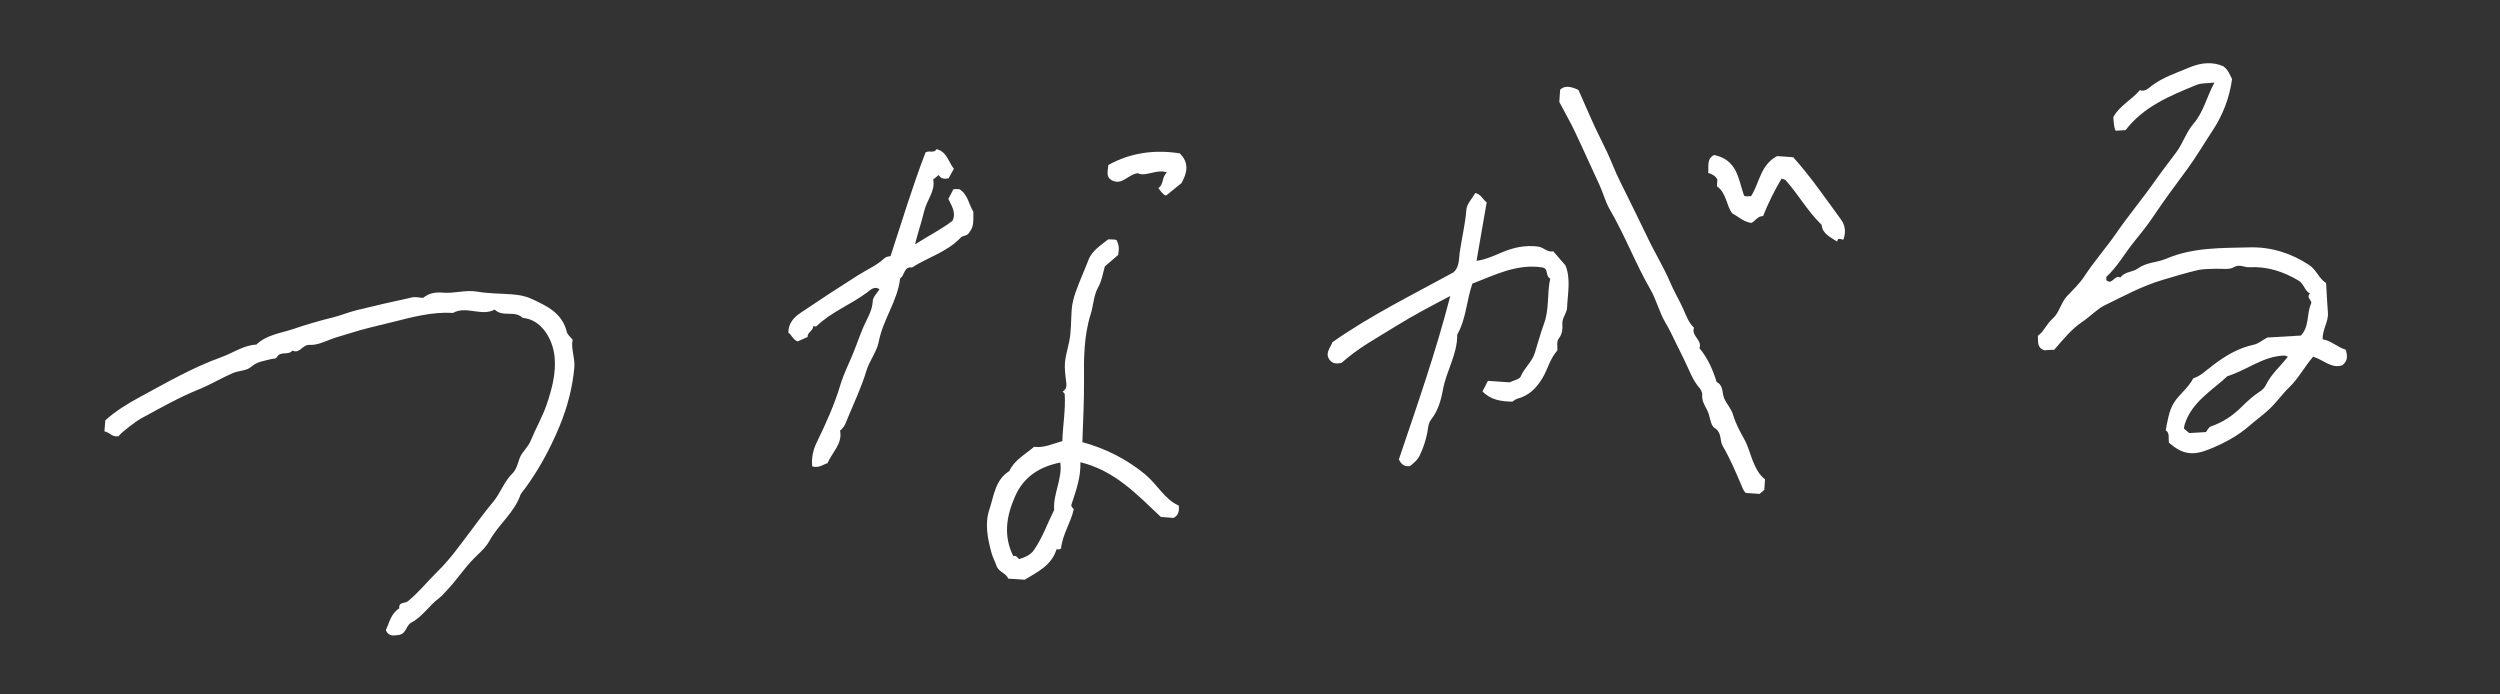
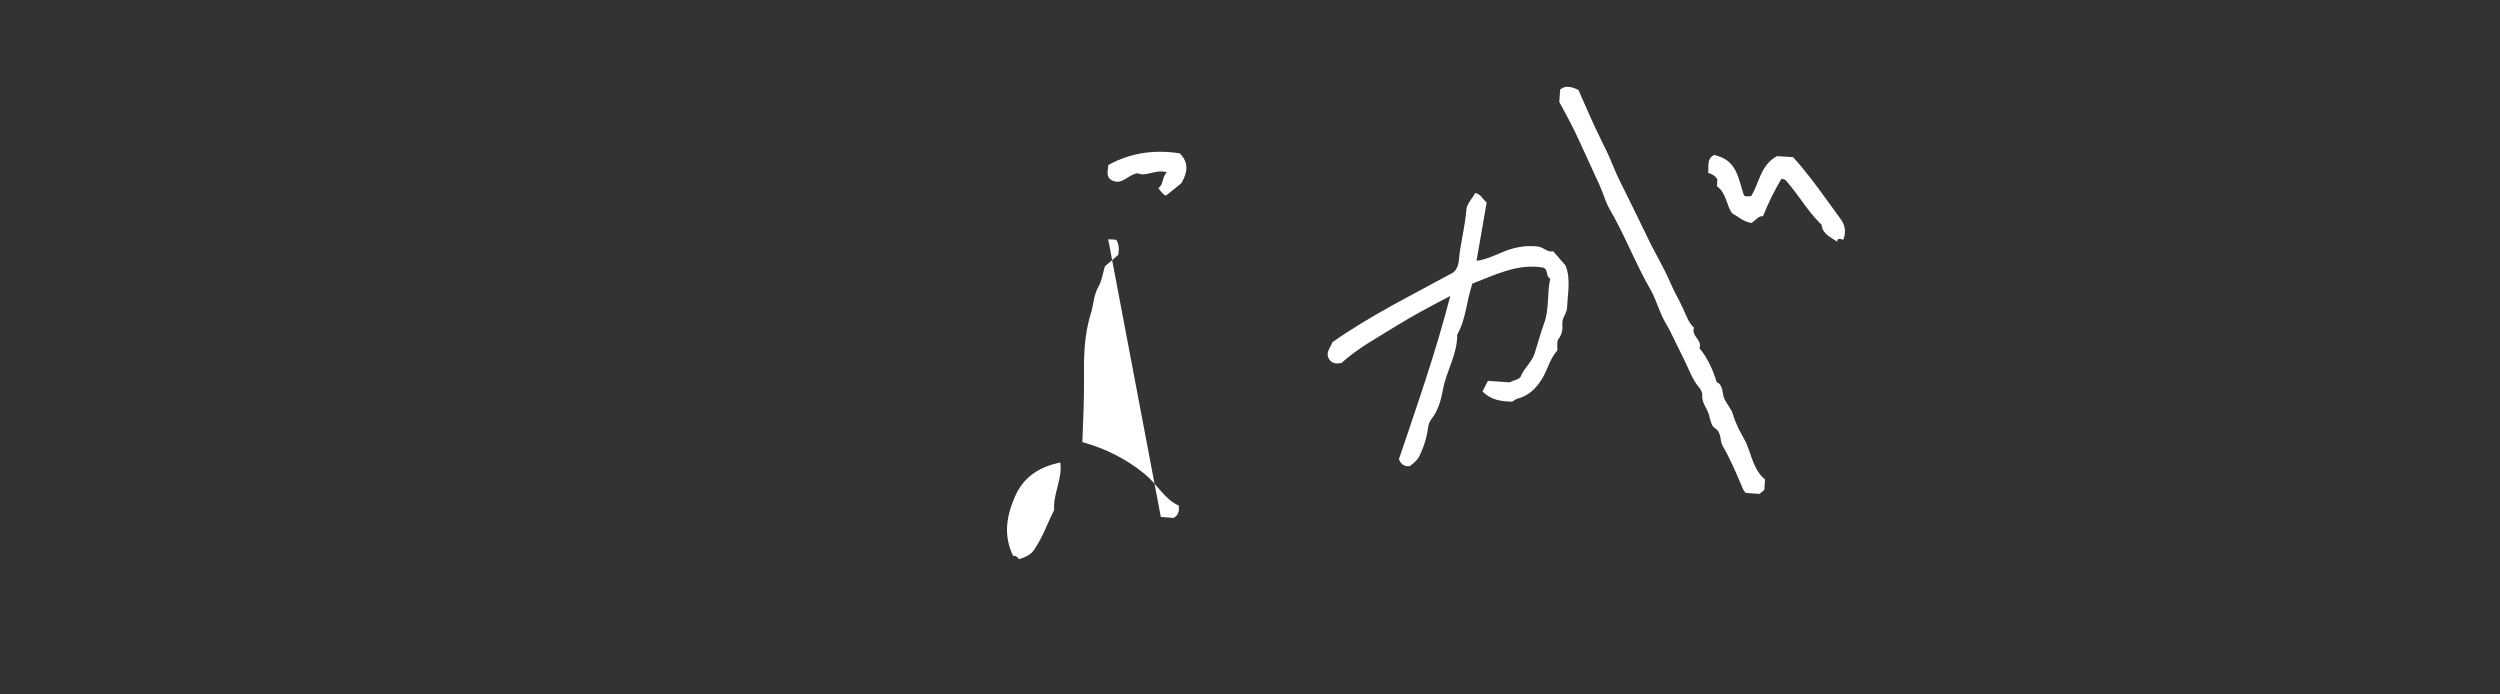
<svg xmlns="http://www.w3.org/2000/svg" id="images" viewBox="0 0 180 50">
  <rect x="0" y="0" width="180" height="50" fill="#333333" stroke="none" />
  <defs>
    <style>
      .cls-1 {
        fill: #fff;
        stroke-width: 0px;
      }
    </style>
  </defs>
-   <path class="cls-1" d="m147.84,25.18l-.65.04c-.49-.16-.46-.56-.46-1.04.42-.3.62-.85,1.07-1.25.47-.41.57-1.11,1.01-1.59.42-.46.9-.89,1.24-1.41.71-1.09,1.57-2.06,2.3-3.11.9-1.31,1.92-2.52,2.83-3.82.48-.68,1-1.35,1.5-2.02.48-.64.73-1.47,1.25-2.07.73-.85.94-1.9,1.51-2.97-.53.08-.9.01-1.33.19-1.89.77-3.77,1.55-5.07,3.24l-.7.04q-.13-.1-.18-.98c.45-.83,1.33-1.24,1.91-1.94.36.14.61-.13.82-.29.83-.64,1.8-.94,2.74-1.34.89-.38,1.72-.41,2.45-.09.41.31.47.66.63.92-.19,1.38-.68,2.63-1.44,3.77-.6.9-1.14,1.84-1.79,2.72-.82,1.12-1.66,2.23-2.43,3.39-.42.63-.9,1.23-1.38,1.82-.68.83-1.2,1.8-2,2.53-.04.04,0,.15-.01.25.41.4.62-.45,1-.18.31-.44.89-.39,1.25-.65.64-.47,1.4-.43,2.08-.72,1.92-.82,3.98-.76,6-.81,1.52-.04,2.97.41,4.27,1.27.53.35.71.99,1.22,1.3.04.74.08,1.44.13,2.14.05.64-.4,1.19-.38,1.91.61.09,1.06.57,1.67.75.08.36.21.74-.24,1.11-.76.29-1.37-.38-2.11-.61-.62.71-1.04,1.54-1.7,2.18-.51.49-.92,1.08-1.42,1.56-.45.43-.97.8-1.43,1.2-.88.77-1.86,1.29-2.92,1.72-1.2.49-1.94.38-2.91-.46-.07-.32.08-.71-.24-.9.14-.69.23-1.4.59-1.98.38-.61,1.02-1.04,1.4-1.77.48-.12.91-.56,1.37-.9.92-.71,1.87-1.28,3.01-1.52.31-.07.57-.31.95-.51l2.41-.14c.64-.67.4-1.56.74-2.3.11-.23-.4-.44-.08-.72-.39-.21-.44-.71-.81-.93-1.09-.66-2.28-1.04-3.56-.97-.37.02-.69-.25-1.12,0-.33.2-.84.09-1.27.11s-.87,0-1.29.09c-.86.2-1.71.46-2.55.71-1.47.43-2.82,1.17-4.18,1.83-.57.28-1.04.81-1.6,1.18-.81.54-1.4,1.3-2.07,2.06Zm16.88.5c-.11-.04-.18-.08-.25-.08-1.53.04-2.7,1.06-4.09,1.48-1.14,1.06-2.57,1.86-3.08,3.47-.03.1-.04.21-.06.3.14.12.26.23.38.33.39-.02.78-.05,1.21-.07.1-.13.2-.36.36-.41.85-.29,1.58-.78,2.2-1.4.42-.42.86-.81,1.36-1.14.16-.1.31-.26.39-.43.38-.79,1.05-1.36,1.59-2.05Z" />
-   <path class="cls-1" d="m8.56,31.4c-.48.11-.68-.29-1.04-.34l.06-.79c.7-.65,1.61-1.21,2.52-1.7,1.89-1.02,3.77-2.11,5.8-2.84.85-.3,1.61-.87,2.56-.92.75-.73,1.8-.82,2.71-1.14.91-.31,1.87-.59,2.82-.82.55-.14,1.1-.37,1.66-.51,1.34-.33,2.69-.64,4.04-.93.25-.05.54.03.77.04.44-.36.9-.42,1.41-.38.83.08,1.65-.22,2.5-.07.81.14,1.64.13,2.46.19.49.04.95.1,1.42.32,1.13.52,2.23,1.02,2.56,2.39.05.2.27.37.42.56-.14.67.19,1.31.12,2.01-.13,1.47-.51,2.87-1.06,4.21-.72,1.74-1.63,3.4-2.8,4.9-.44,1.33-1.6,2.17-2.25,3.36-.27.5-.72.87-1.1,1.25-.72.72-1.26,1.58-1.96,2.31-.18.19-.35.4-.56.56-.72.53-1.18,1.33-2,1.76-.37.19-.36.78-.86.89-.33.03-.74.18-.98-.33.25-.54.36-1.2.97-1.58-.06-.48.41-.34.62-.51.78-.64,1.4-1.42,2.11-2.12.9-.87,1.63-1.91,2.39-2.91.53-.7,1.05-1.43,1.61-2.09.56-.66.8-1.49,1.43-2.1.27-.26.37-.7.5-1.07.18-.49.61-.78.81-1.29.35-.86.83-1.68,1.14-2.58.38-1.12.69-2.28.57-3.45-.15-1.41-1.04-2.7-2.3-2.79-.56-.57-1.45-.03-2.01-.6-.96.52-2.04-.3-3,.24-1.5-.09-2.94.3-4.36.66-1.02.26-2.05.47-3.05.8-.48.16-.97.27-1.45.46-.45.18-.97.41-1.46.38-.52-.04-.71.67-1.25.41-.27.37-.86.01-1.11.47-.08.15-.27.1-.41.14-.49.14-1,.17-1.43.55-.35.31-.88.27-1.33.46-.84.36-1.62.84-2.47,1.18-1.43.58-2.76,1.34-4.11,2.07-.43.23-1.47,1.04-1.63,1.27Z" />
  <path class="cls-1" d="m108.93,28.92c-.84-.01-1.6-.12-2.19-.74.14-.28.26-.5.39-.76.52.04,1.06.08,1.56.11.3-.15.72-.22.8-.42.25-.62.81-1.04,1.01-1.68.22-.7.41-1.42.66-2.1.41-1.09.21-2.2.46-3.27-.37-.18-.1-.68-.54-.8-1.84-.3-3.45.54-5.07,1.16-.43,1.26-.45,2.56-1.09,3.67.02,1.42-.79,2.62-1.03,3.98-.13.72-.35,1.5-.83,2.11-.24.31-.23.62-.29.95-.11.57-.29,1.12-.55,1.66-.18.38-.47.57-.7.77-.43.05-.64-.14-.8-.49,1.3-3.85,2.66-7.72,3.7-11.76-1.42.74-2.74,1.44-4.01,2.23-1.28.8-2.61,1.5-3.82,2.59-.26.04-.64.13-.9-.28-.29-.48.13-.84.24-1.21,2.76-1.94,5.78-3.42,8.72-5.03.43-.38.38-.93.45-1.44.15-1.03.4-2.04.48-3.08.03-.41.42-.8.64-1.19.42.08.5.43.82.67-.24,1.36-.48,2.76-.73,4.21.63-.08,1.26-.37,1.9-.64.8-.33,1.62-.5,2.51-.39.43.05.71.45,1.11.34.32.37.6.69.89,1.03.39.99.15,2.02.11,3.03-.02.42-.37.73-.34,1.17.02.36,0,.73-.27,1.07-.16.2-.07.6-.09.84-.54.61-.69,1.35-1.06,1.97-.44.74-.98,1.29-1.83,1.51-.1.03-.19.11-.35.2Z" />
-   <path class="cls-1" d="m79.79,17.23c.3.03.62-.04.65.16.19.44.09.7.07.96-.33.28-.65.56-.96.83-.15.51-.22,1.04-.47,1.48-.35.61-.34,1.29-.54,1.92-.5,1.58-.51,3.21-.49,4.8.01,1.49-.07,2.98-.12,4.45,1.67.47,3.14,1.2,4.48,2.29.92.75,1.45,1.85,2.46,2.28.05.48-.06.71-.37.89l-.92-.07c-1.71-1.61-3.3-3.33-5.79-3.94.03,1.12-.32,2.05-.63,3-.08.18.06.27.15.39-.21.96-.81,1.8-.91,2.8-.08.12-.21.08-.33.08-.35,1.15-1.36,1.63-2.29,2.19-.39-.03-.78-.05-1.19-.08-.15-.41-.69-.46-.85-.94-.1-.3-.26-.58-.35-.91-.29-1.04-.49-2.13-.16-3.11.33-.97.41-2.15,1.44-2.78.37-.81,1.15-1.2,1.78-1.75.72.1,1.36-.23,2.04-.41.03-1.14.24-2.25.17-3.38,0-.06-.1-.12-.15-.18.22-.14.3-.34.27-.58-.19-1.5-.15-1.49.19-2.97.17-.75.13-1.55.19-2.33.03-.45.14-.86.29-1.3.28-.79.63-1.55.93-2.33.23-.6.81-.99,1.39-1.44Zm-3.44,16.07c-1.49.3-2.64,1.01-3.27,2.45-.63,1.43-.84,2.83-.13,4.28.24-.05.33.14.43.23.42-.14.82-.3,1.06-.65.62-.9.98-1.93,1.46-2.9-.09-1.16.61-2.22.44-3.42Z" />
-   <path class="cls-1" d="m60.49,31.04c.17.91-.57,1.52-.91,2.31-.31.09-.62.37-1.1.23-.06-.61.05-1.18.35-1.78.65-1.33,1.26-2.69,1.69-4.13.23-.76.6-1.48.9-2.22.26-.63.48-1.29.75-1.92.26-.59.64-1.16.67-1.86.01-.28.3-.55.48-.84-.37-.28-.71.1-.88.22-1.18.88-2.59,1.41-3.66,2.44-.04.04-.15,0-.23-.01.01.34-.43.44-.4.78-.23.1-.46.21-.71.32-.35-.1-.44-.48-.68-.63.01-.72.43-1.12.9-1.44,1.36-.92,2.74-1.82,4.13-2.7.63-.4,1.33-.69,1.88-1.21.16-.14.34-.14.45-.16.83-2.55,1.6-5.07,2.52-7.47.29-.16.62.09.79-.23.76.18.85.93,1.25,1.41-.14.25-.26.47-.38.69-.27.04-.54.07-.71-.24-.12.09-.23.18-.4.32.17.83-.46,1.48-.65,2.28-.17.73-.42,1.45-.66,2.39,1.03-.64,1.91-1.09,2.7-1.69.28-.6-.06-1.07-.3-1.58.12-.22.24-.44.37-.7.13,0,.28,0,.42,0,.61.36.67,1.06,1.01,1.63,0,.51.05,1.08-.25,1.42-.19.39-.48.24-.66.44-.97,1.03-2.35,1.41-3.51,2.15-.6-.09-.51.59-.85.78-.18,1.63-1.24,2.96-1.54,4.57-.14.71-.66,1.34-.89,2.09-.35,1.17-.89,2.3-1.36,3.44-.12.3-.22.63-.54.87Z" />
+   <path class="cls-1" d="m79.79,17.23c.3.03.62-.04.65.16.19.44.09.7.07.96-.33.28-.65.56-.96.83-.15.51-.22,1.04-.47,1.48-.35.61-.34,1.29-.54,1.92-.5,1.58-.51,3.21-.49,4.8.01,1.49-.07,2.98-.12,4.45,1.67.47,3.14,1.2,4.48,2.29.92.75,1.45,1.85,2.46,2.28.05.48-.06.71-.37.89l-.92-.07Zm-3.44,16.07c-1.49.3-2.64,1.01-3.27,2.45-.63,1.43-.84,2.83-.13,4.28.24-.05.33.14.43.23.42-.14.82-.3,1.06-.65.62-.9.98-1.93,1.46-2.9-.09-1.16.61-2.22.44-3.42Z" />
  <path class="cls-1" d="m127.08,34.53l-.05.74c-.12.1-.24.21-.34.29-.36-.03-.7-.05-1-.07-.19-.2-.25-.41-.34-.62-.4-.94-.8-1.88-1.31-2.75-.24-.41-.04-.96-.59-1.31-.32-.2-.31-.86-.53-1.27-.2-.37-.4-.7-.36-1.14.01-.16-.13-.39-.21-.48-.52-.61-.75-1.35-1.1-2.04-.21-.42-.42-.85-.63-1.28-.22-.46-.44-.92-.71-1.37-.44-.74-.64-1.62-1.07-2.37-1.08-1.87-1.84-3.9-2.93-5.77-.32-.54-.48-1.2-.76-1.8-.6-1.28-1.17-2.58-1.78-3.86-.33-.69-.72-1.36-1.1-2.09l.06-.88q.42-.43,1.32.02c.55,1.22,1.04,2.43,1.63,3.59.3.59.58,1.19.82,1.78.35.88.8,1.71,1.21,2.56.41.85.85,1.71,1.25,2.56.54,1.16,1.22,2.24,1.72,3.42.27.64.64,1.24.92,1.87.21.48.38.97.77,1.34-.23.59.62.88.39,1.47.6.72.97,1.56,1.24,2.44.51.24.37.8.55,1.19.18.41.5.72.63,1.16.18.63.5,1.21.82,1.79.27.48.41,1.07.63,1.61.21.5.45.95.86,1.26Z" />
  <path class="cls-1" d="m123.42,11.16c1.69.36,1.73,1.74,2.15,2.92.13.09.32.05.51.04.61-.95.66-2.24,1.87-2.88l1.16.08c1.23,1.36,2.31,2.94,3.43,4.47.26.36.41.8.19,1.45-.04.08-.44-.23-.45.16-.5-.34-1.05-.55-1.12-1.19,0-.03-.05-.06-.07-.09-.97-.95-1.63-2.15-2.53-3.15-.04-.05-.13-.05-.29-.11-.5.85-.95,1.74-1.33,2.7-.36-.02-.58.36-.83.49-.57-.07-.89-.42-1.38-.68-.43-.53-.41-1.46-1.11-1.96l.03-.49c-.14-.26-.37-.38-.66-.47.05-.47-.12-1.01.41-1.28Z" />
  <path class="cls-1" d="m83.98,14.07c-.14.03-.34-.2-.58-.53.4-.24.23-.78.62-1.13-.78-.26-1.52.35-2.11.06-.74.11-1.12.91-1.88.5-.42-.25-.26-.65-.23-1.09,1.6-.89,3.33-1.12,5.14-.84.68.66.56,1.39.12,2.15-.28.23-.6.49-1.09.88Z" />
</svg>